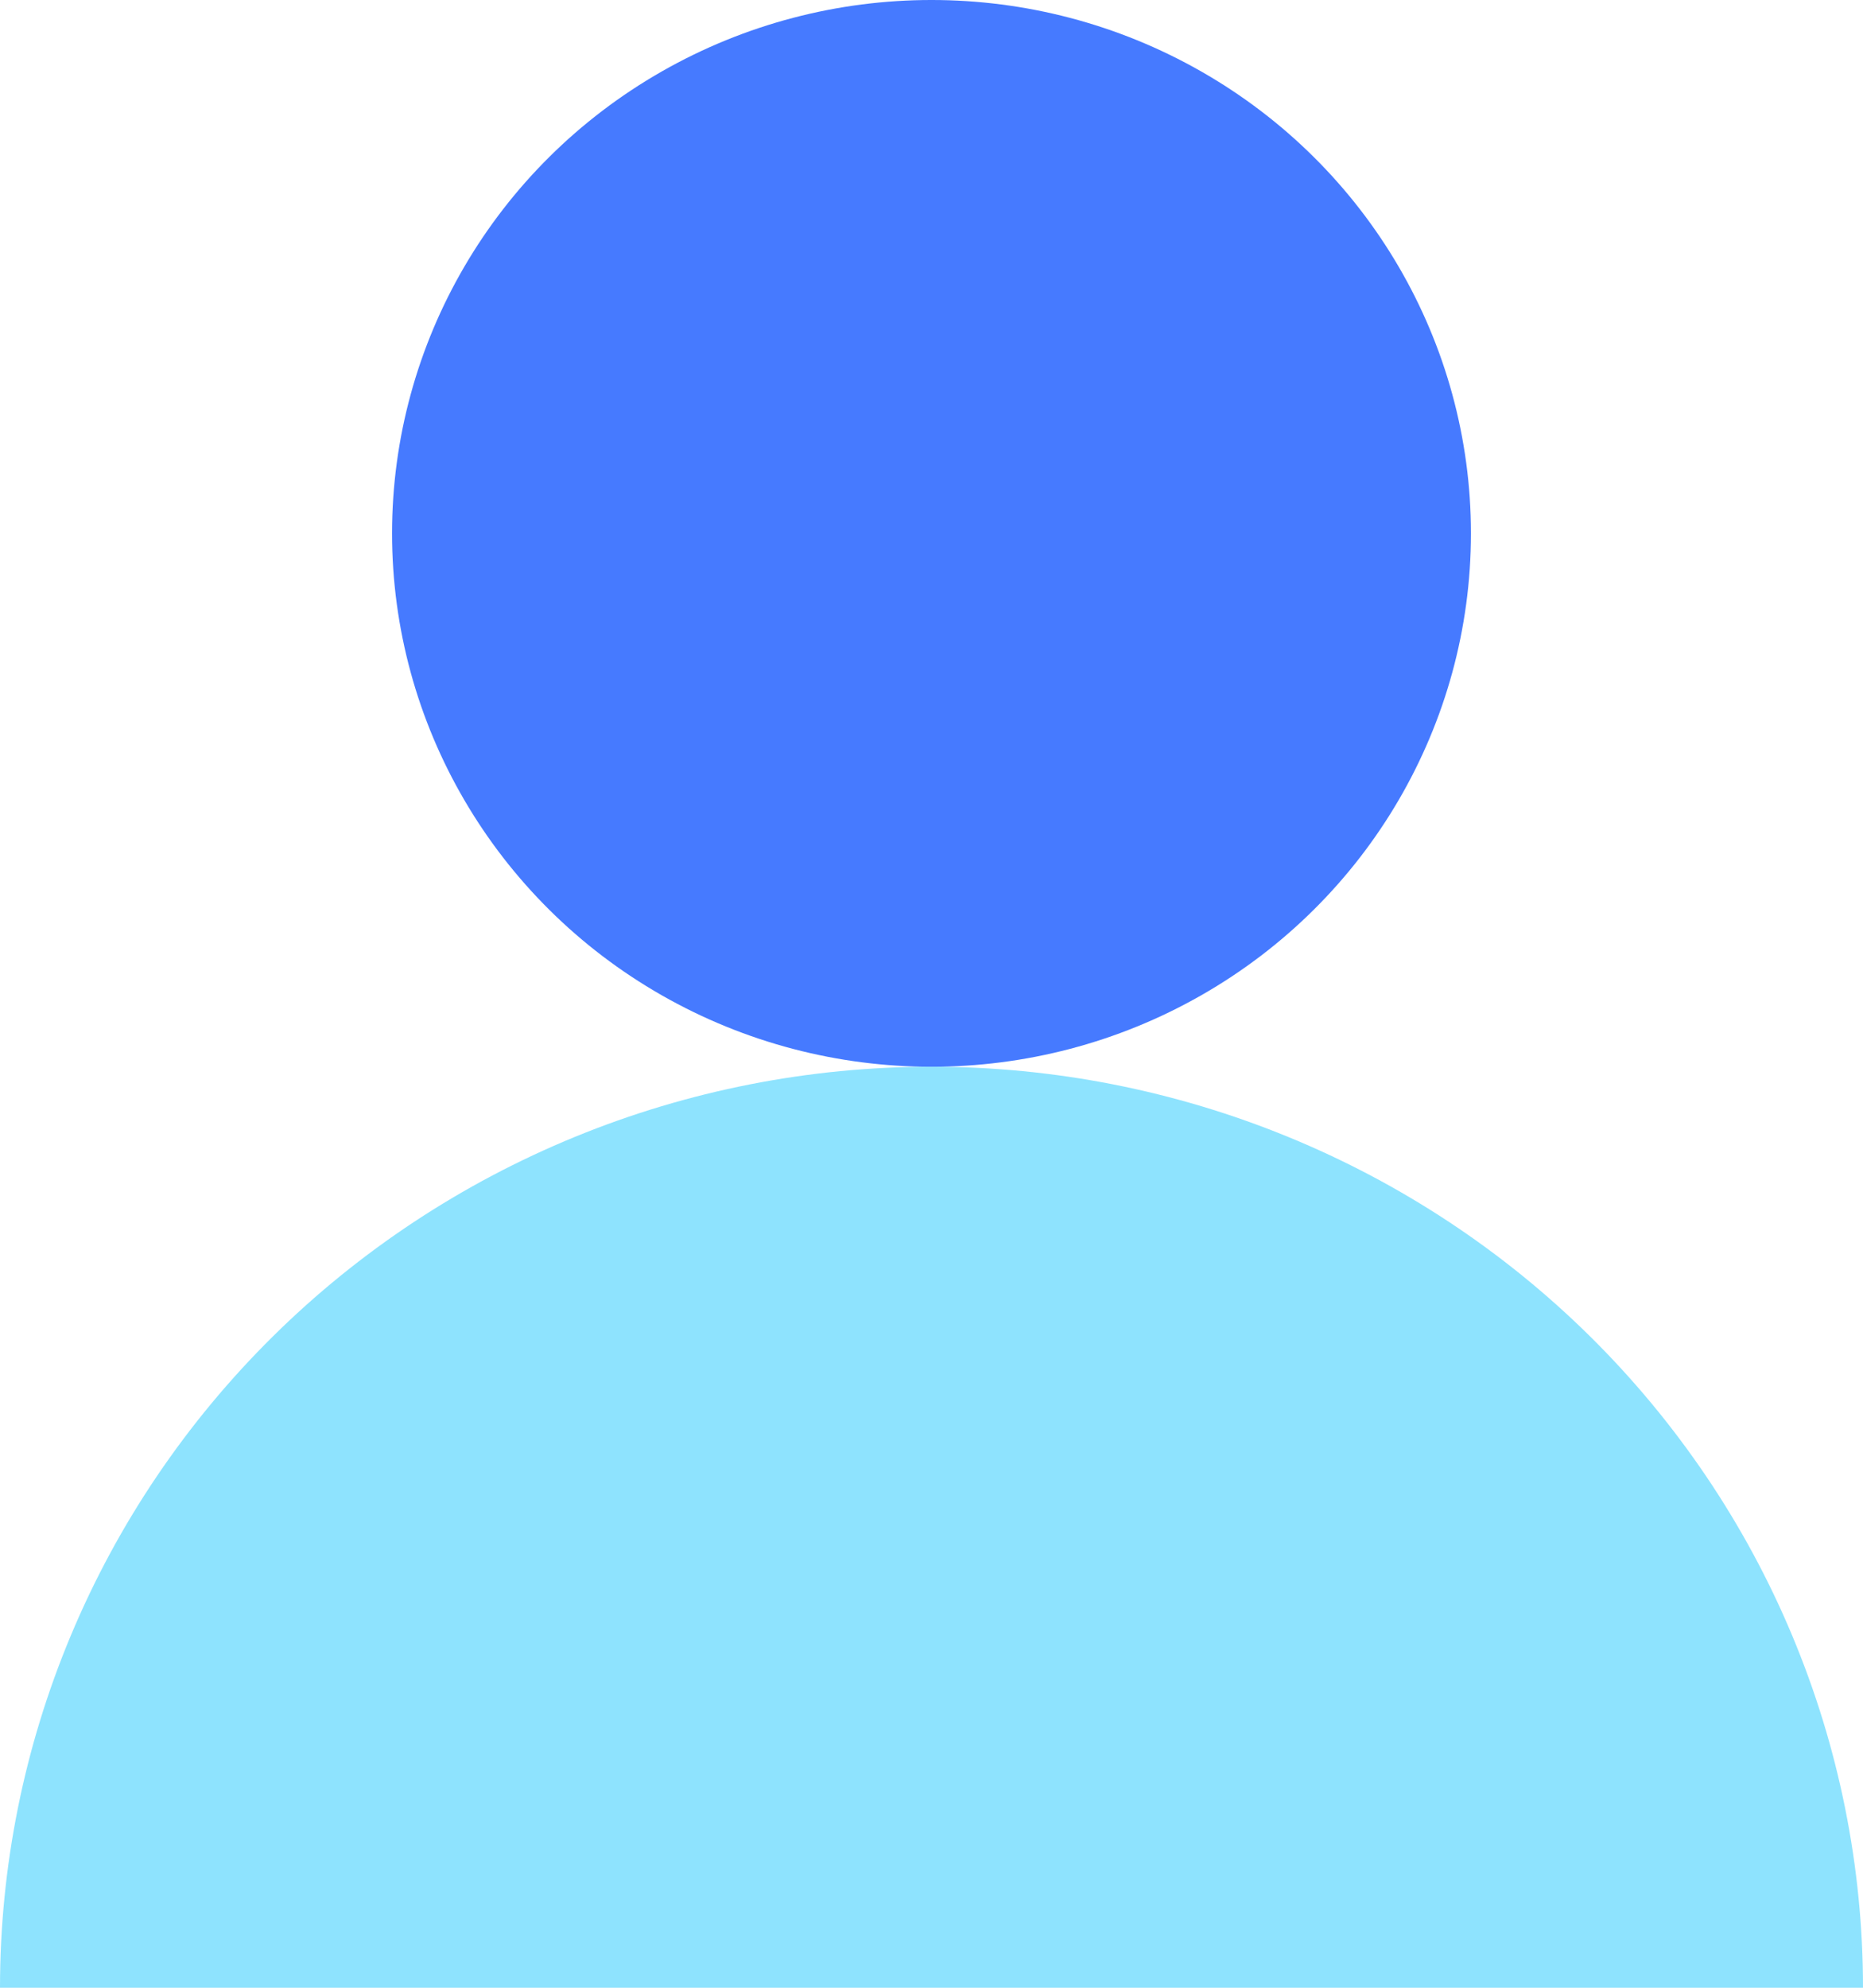
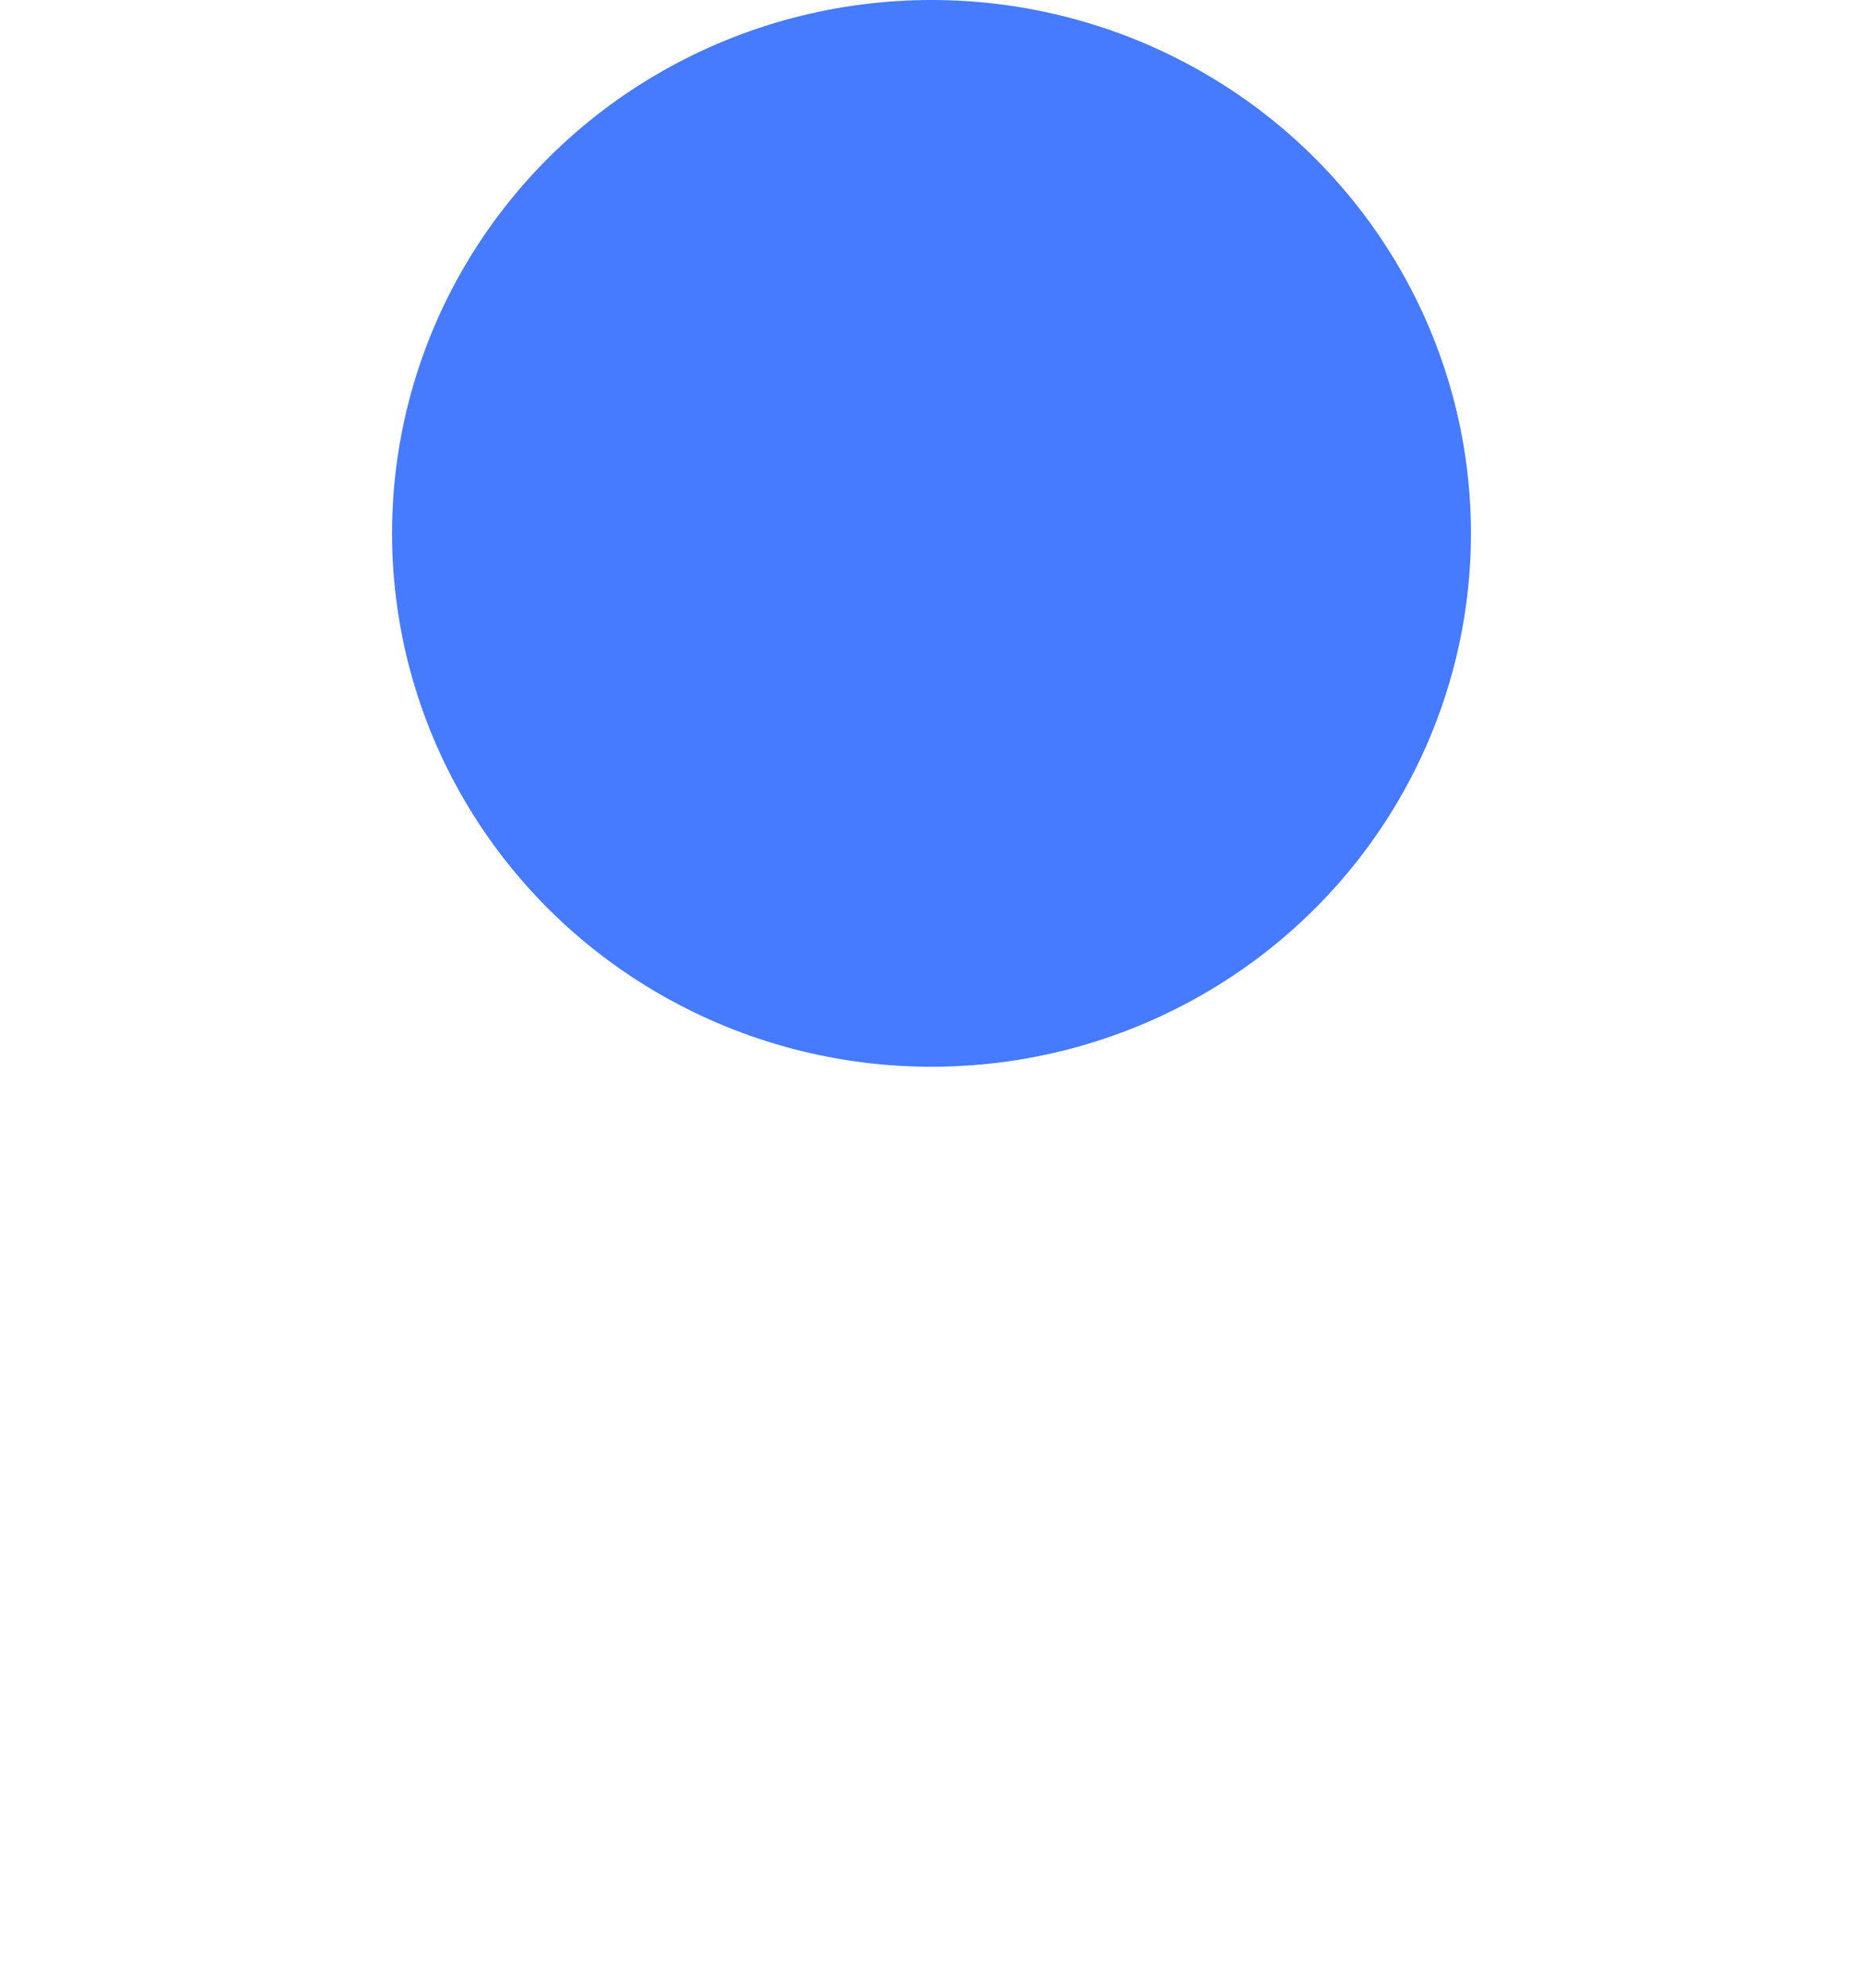
<svg xmlns="http://www.w3.org/2000/svg" width="45" height="48" viewBox="0 0 45 48" fill="none">
  <ellipse cx="22.5" cy="12.88" rx="13.03" ry="12.88" fill="#467AFF" />
-   <path d="M45 48C45 45.079 44.418 42.187 43.287 39.489C42.157 36.79 40.499 34.339 38.41 32.273C36.321 30.208 33.84 28.57 31.11 27.452C28.381 26.334 25.455 25.759 22.5 25.759C19.545 25.759 16.619 26.334 13.89 27.452C11.16 28.57 8.679 30.208 6.59 32.273C4.501 34.339 2.843 36.79 1.713 39.489C0.582 42.187 -2.58312e-07 45.079 0 48L22.5 48H45Z" fill="#8EE3FE" />
</svg>